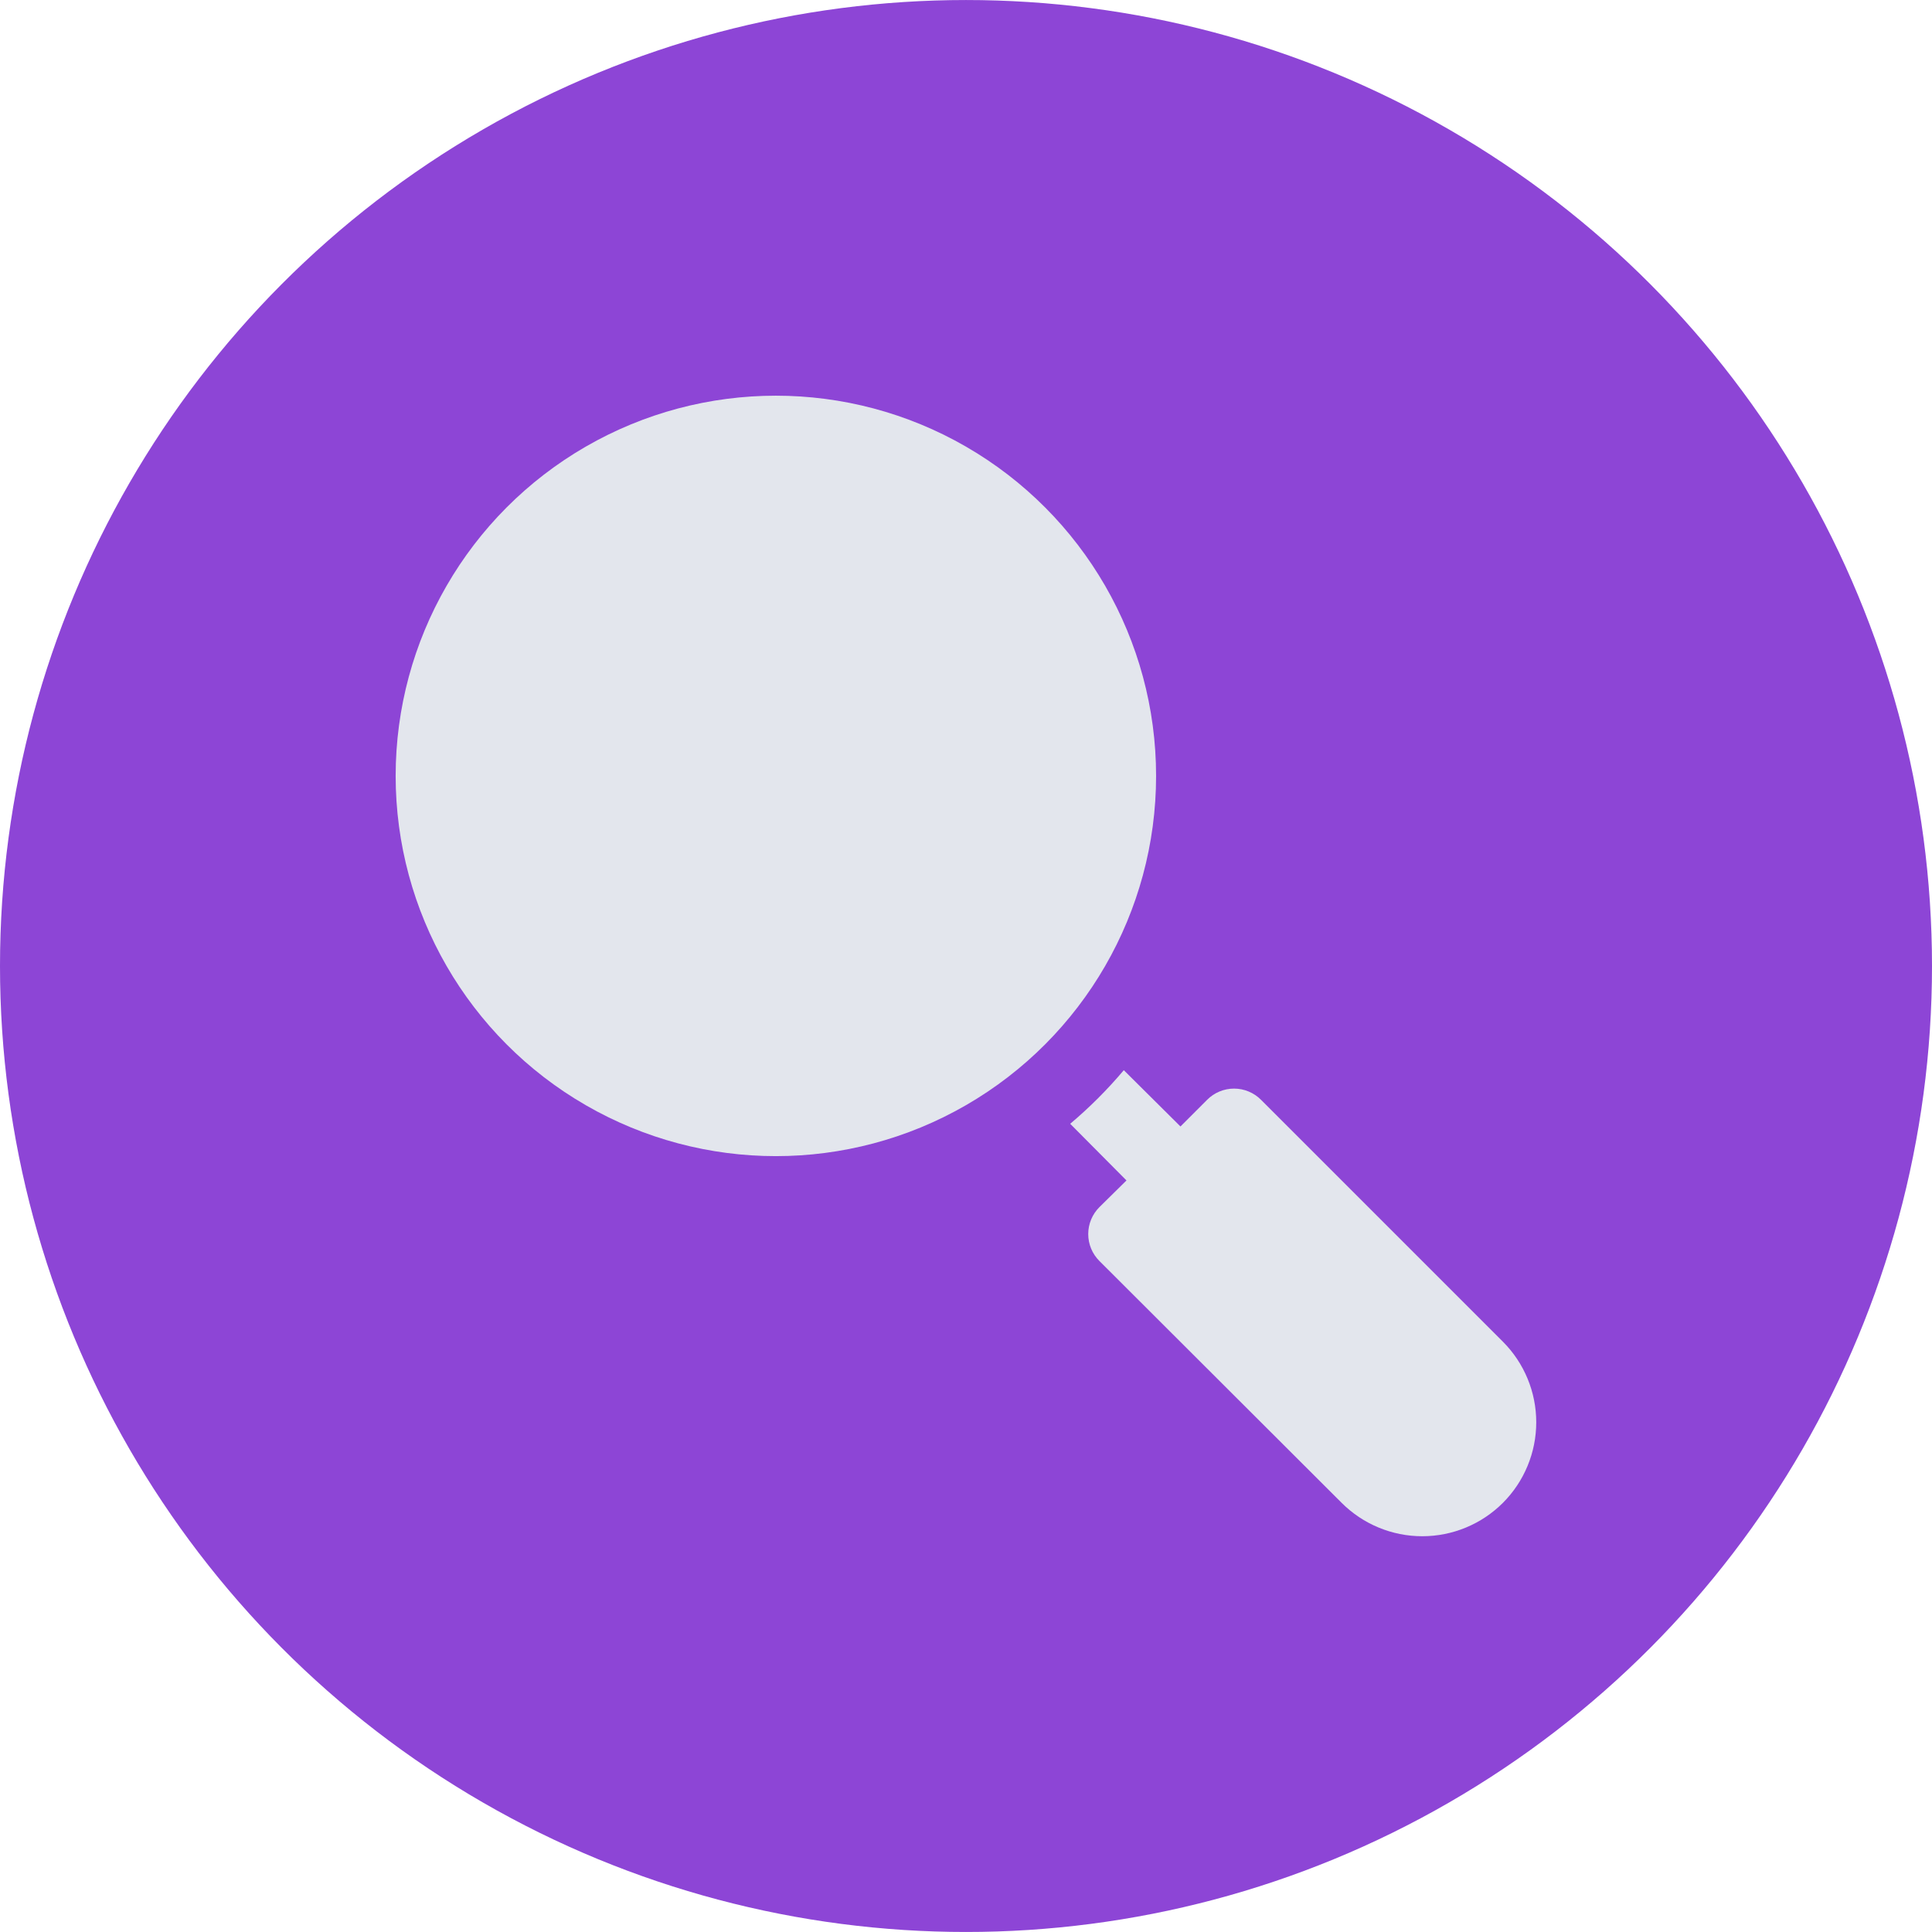
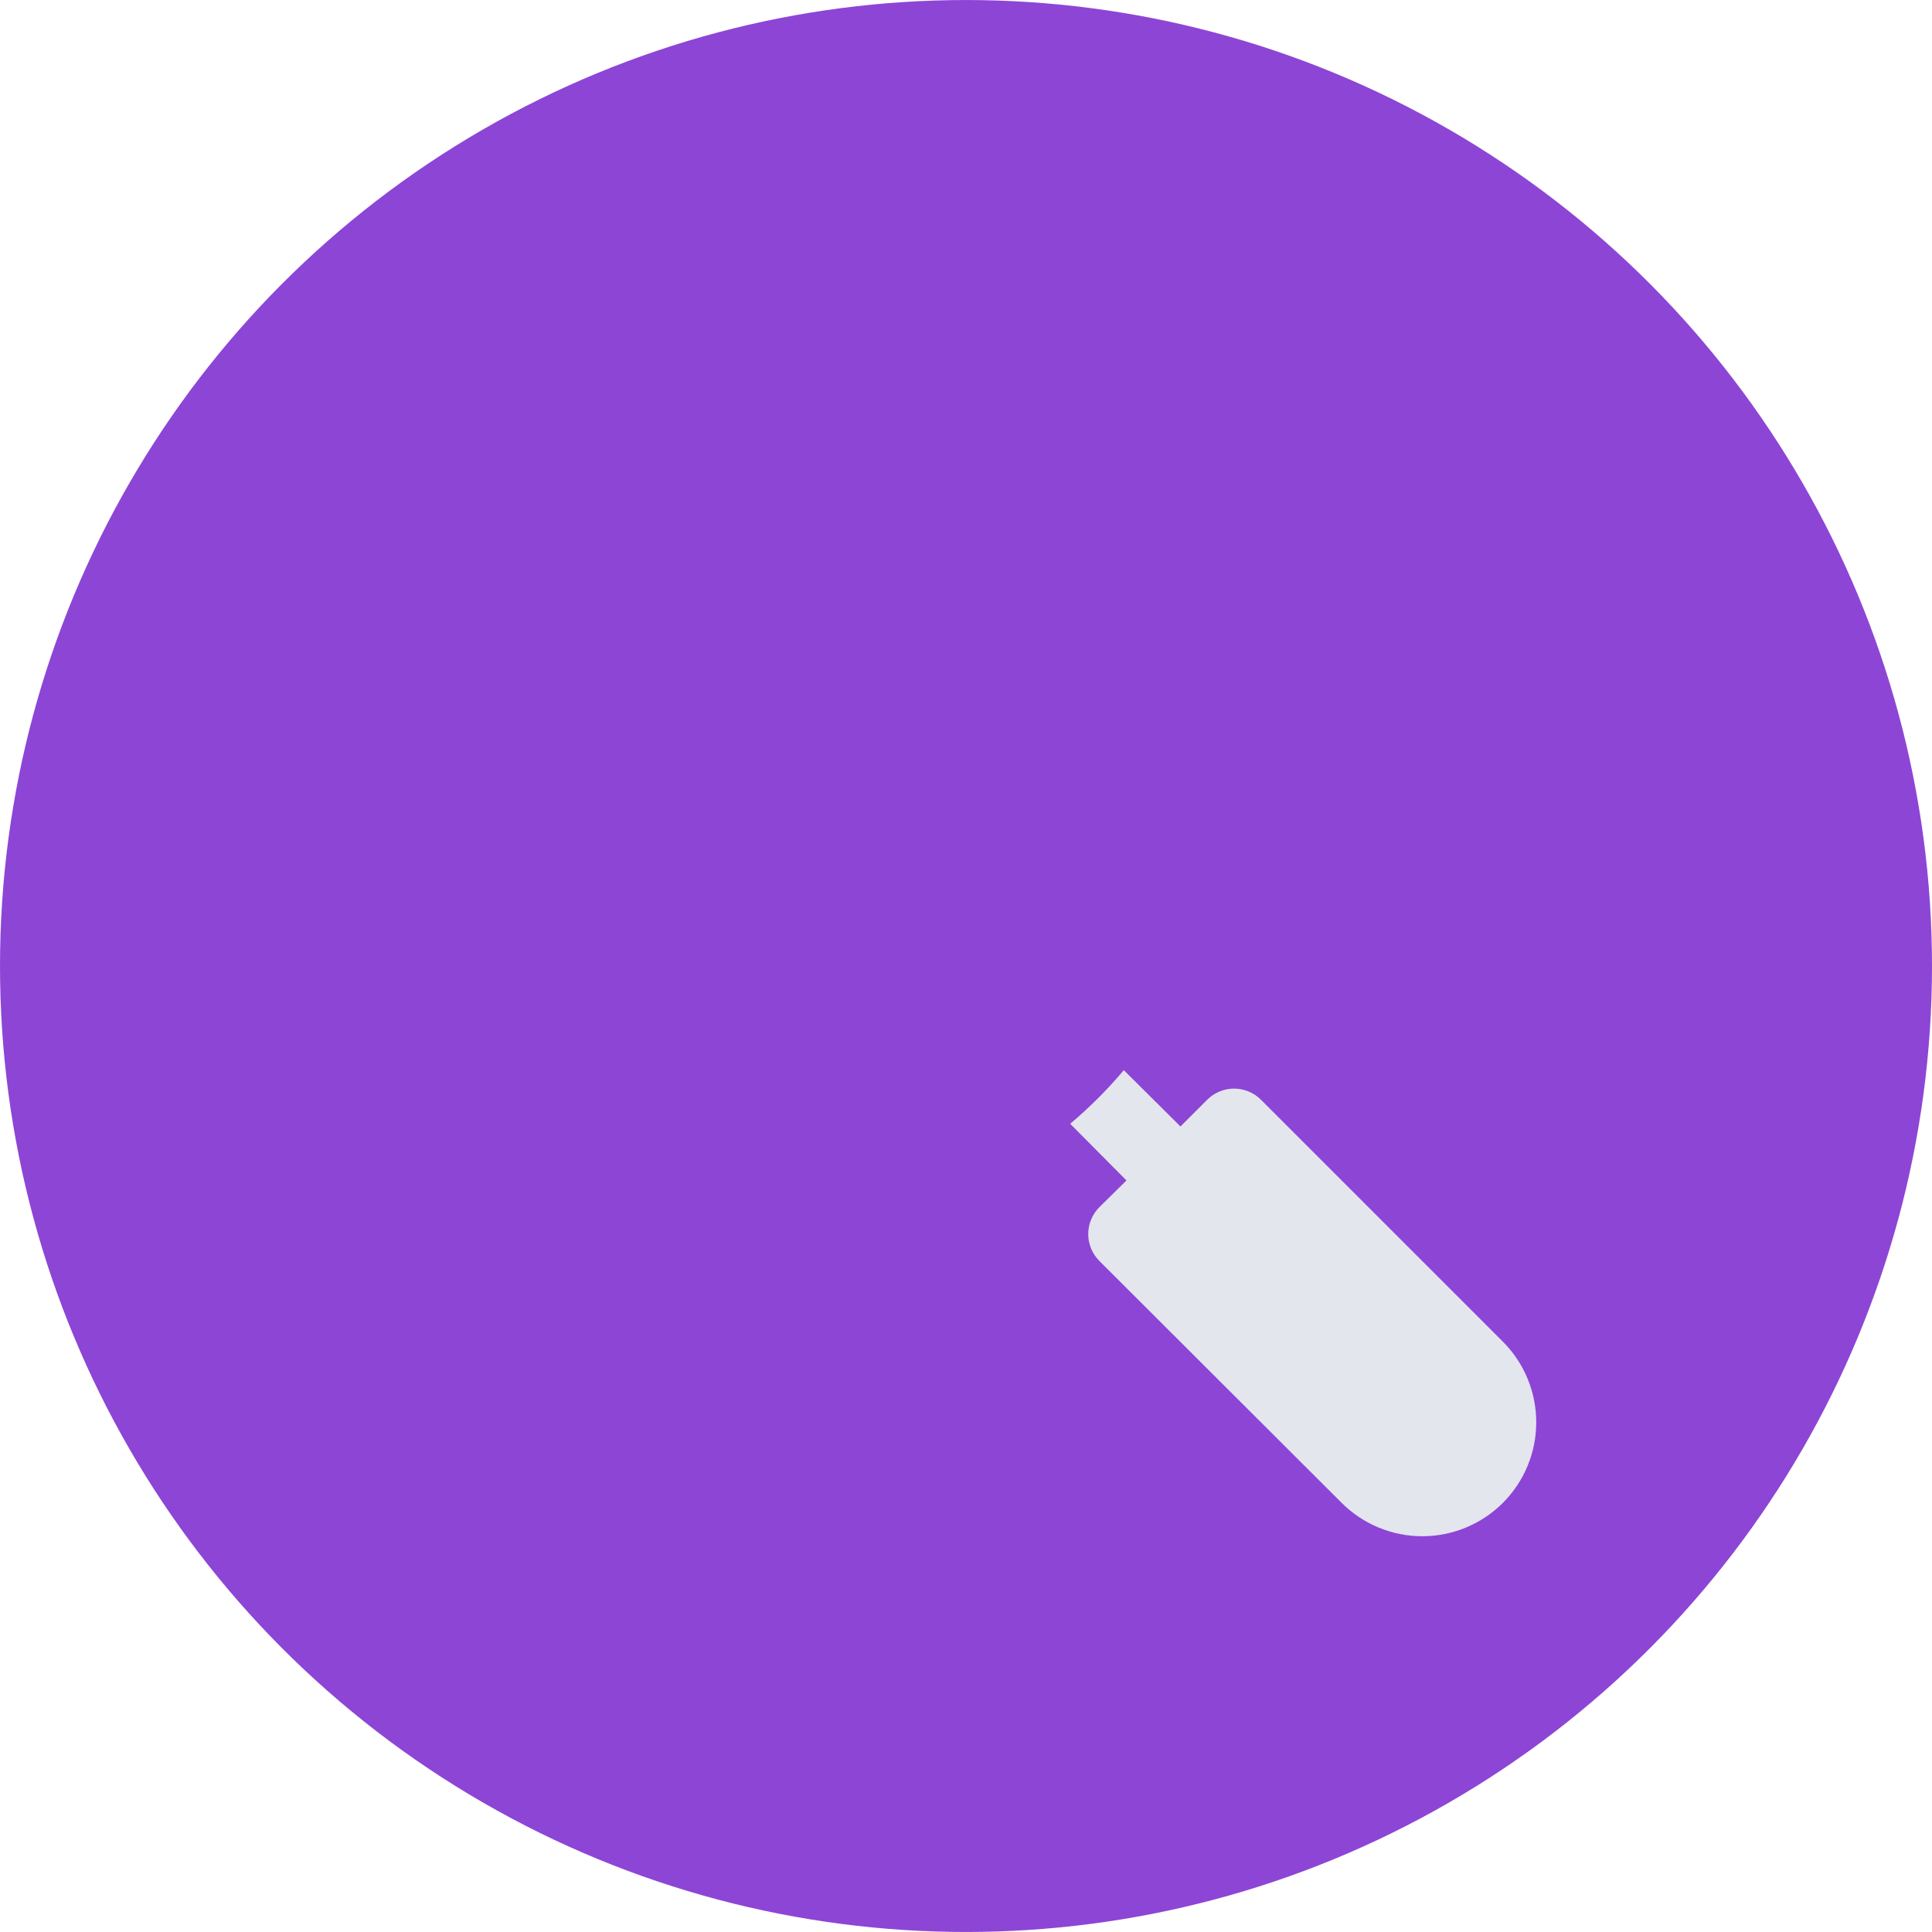
<svg xmlns="http://www.w3.org/2000/svg" width="3600pt" height="3600pt" version="1.1" viewBox="0 0 3600 3600">
  <g>
    <path d="m3600 1800c0 643.08-343.08 1237.3-900 1558.8-556.92 321.54-1243.1 321.54-1800 0-556.92-321.54-900-915.77-900-1558.8s343.08-1237.3 900-1558.8c556.92-321.54 1243.1-321.54 1800 0 556.92 321.54 900 915.77 900 1558.8" fill="#8d45d6" />
-     <path d="m2154.2 1445.8c0 253.11-135.04 487-354.24 613.56-219.2 126.56-489.28 126.56-708.48 0-219.21-126.56-354.24-360.45-354.24-613.56 0-253.12 135.04-487.01 354.24-613.57 219.2-126.56 489.28-126.56 708.48 0 219.21 126.56 354.24 360.45 354.24 613.57" fill="#e3e6ed" />
    <path d="m2800.4 2500-450.59-450.59c-13.305-13.414-31.414-20.957-50.305-20.957s-37 7.543-50.301 20.957l-49.594 49.594-105.56-104.86h-0.004c-30.402 36.07-63.824 69.492-99.895 99.895l104.86 105.56-50.301 49.594v0.004c-13.414 13.301-20.957 31.41-20.957 50.301s7.543 37 20.957 50.305l451.3 450.59h-0.004c39.852 39.801 93.875 62.16 150.2 62.16 56.324 0 110.35-22.359 150.2-62.16 39.801-39.852 62.16-93.875 62.16-150.2 0-56.324-22.359-110.35-62.16-150.2z" fill="#e3e6ed" />
  </g>
</svg>